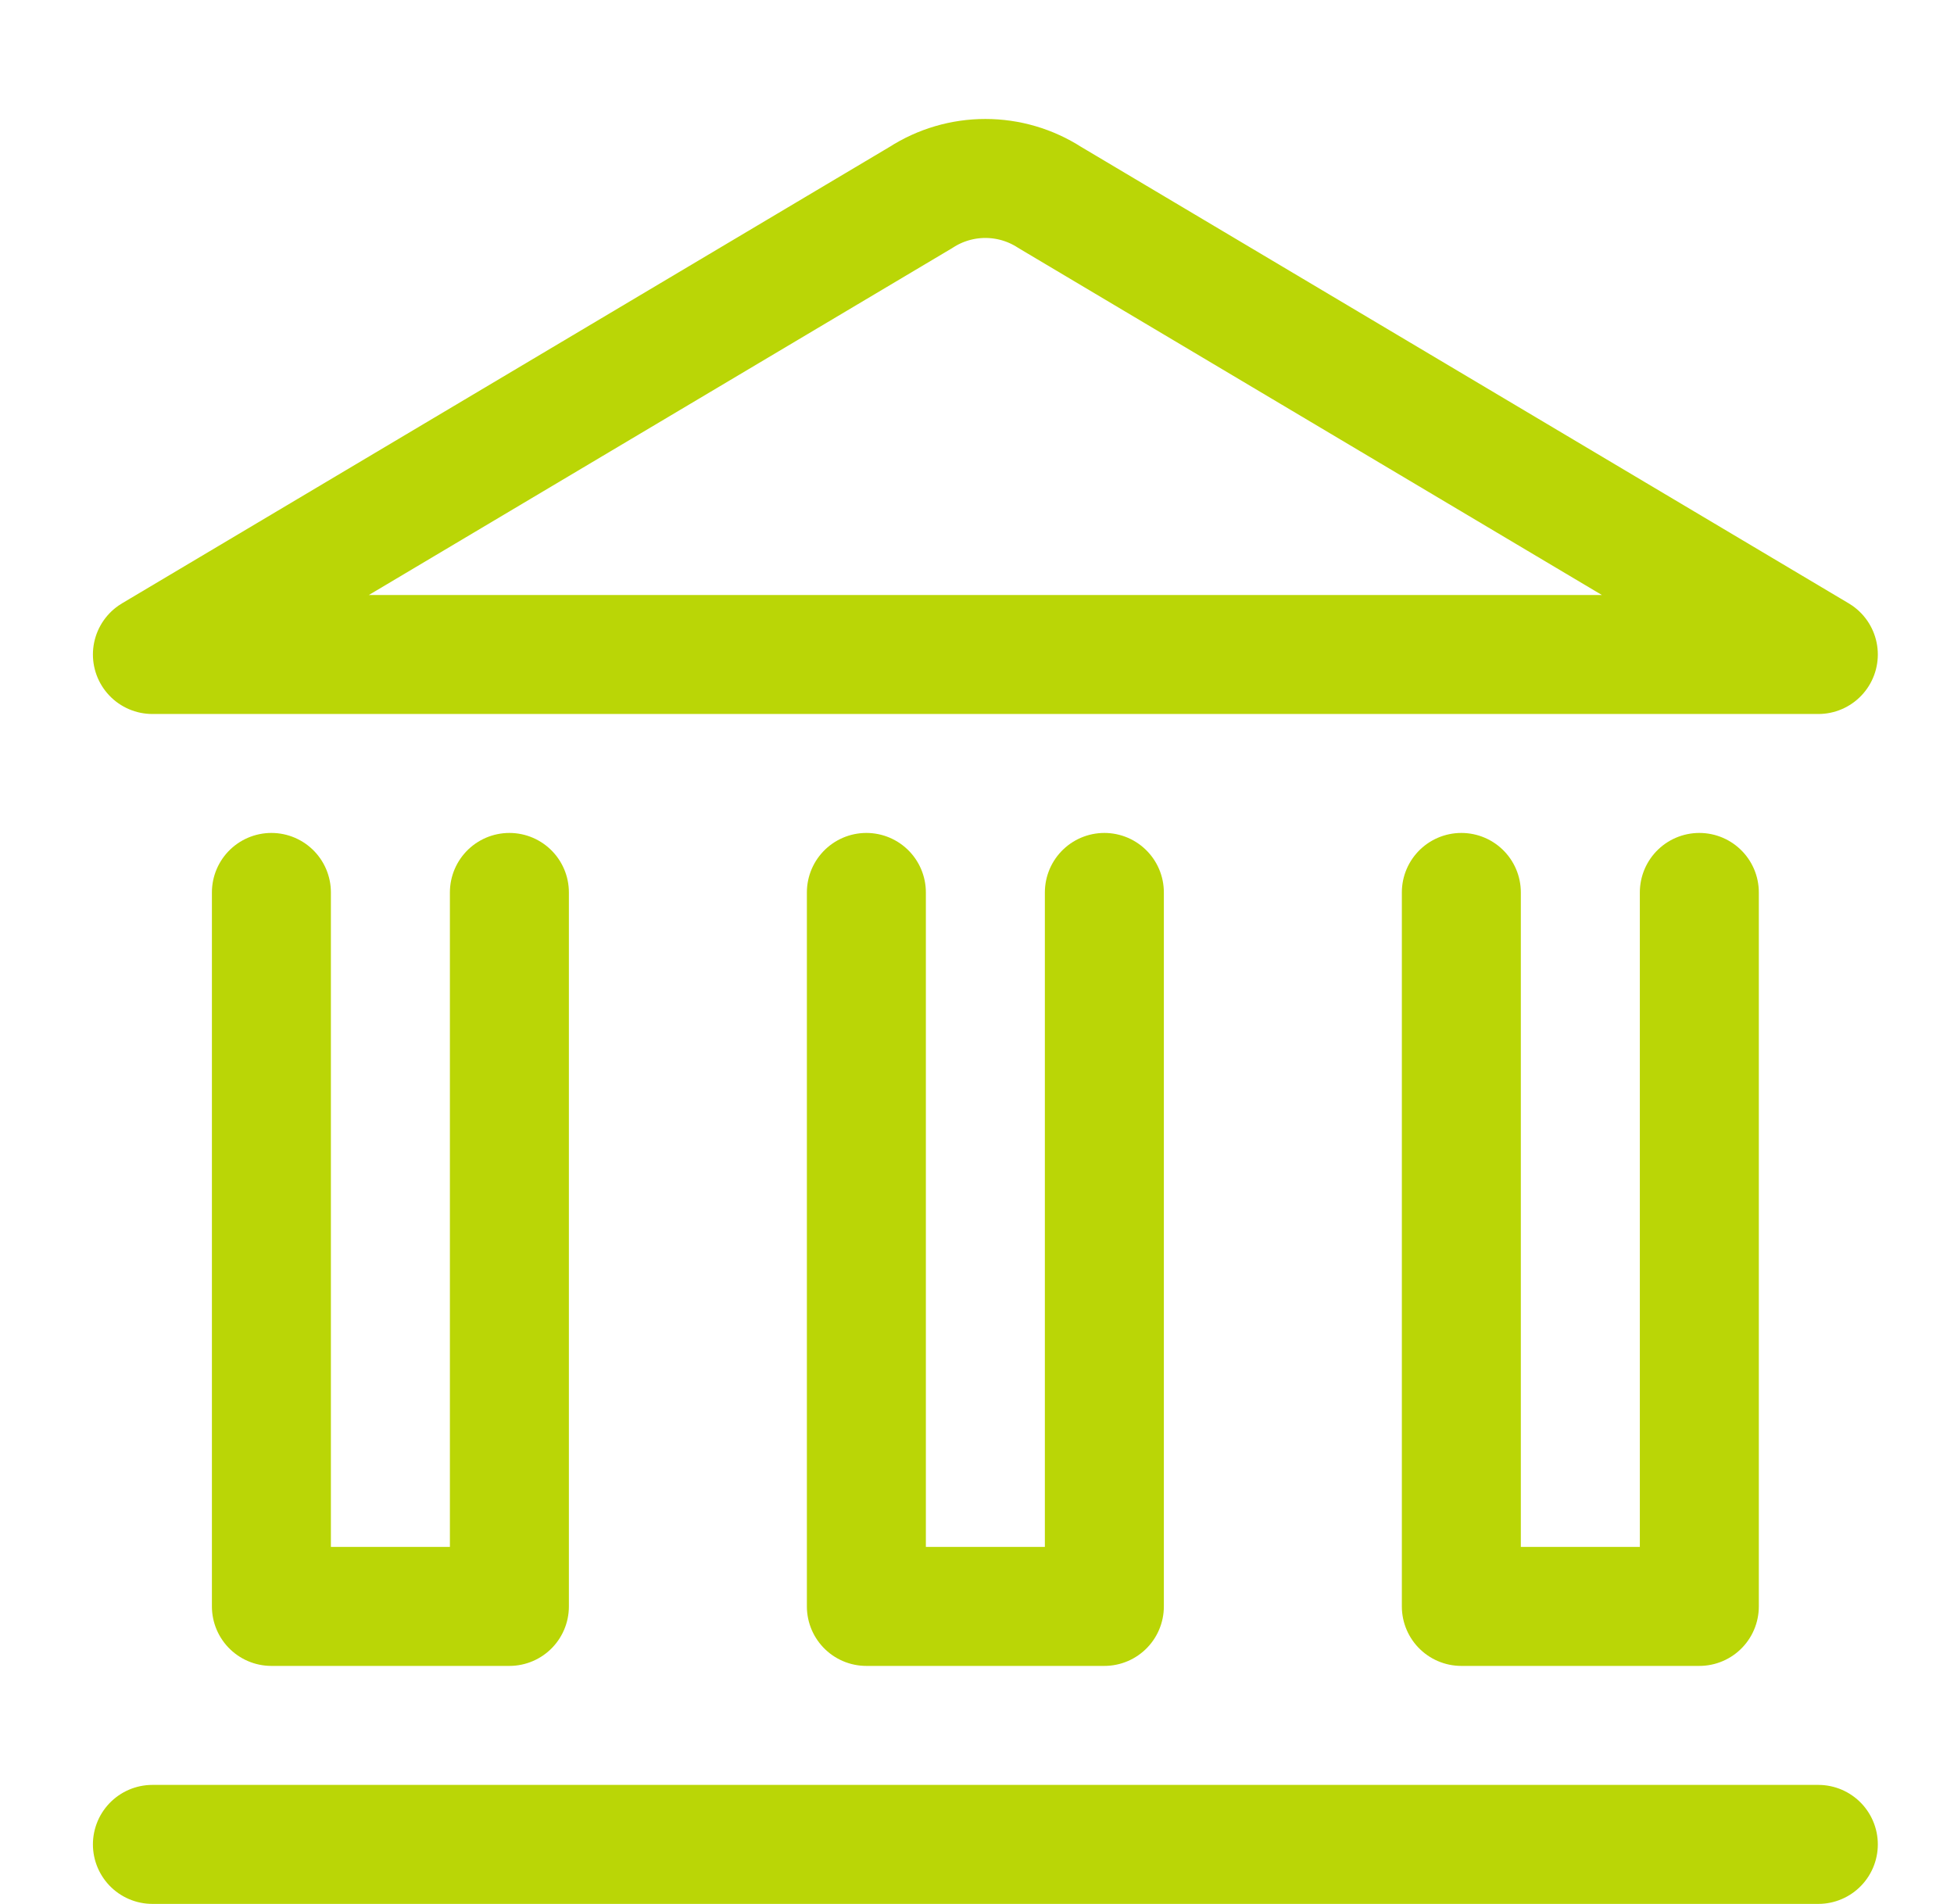
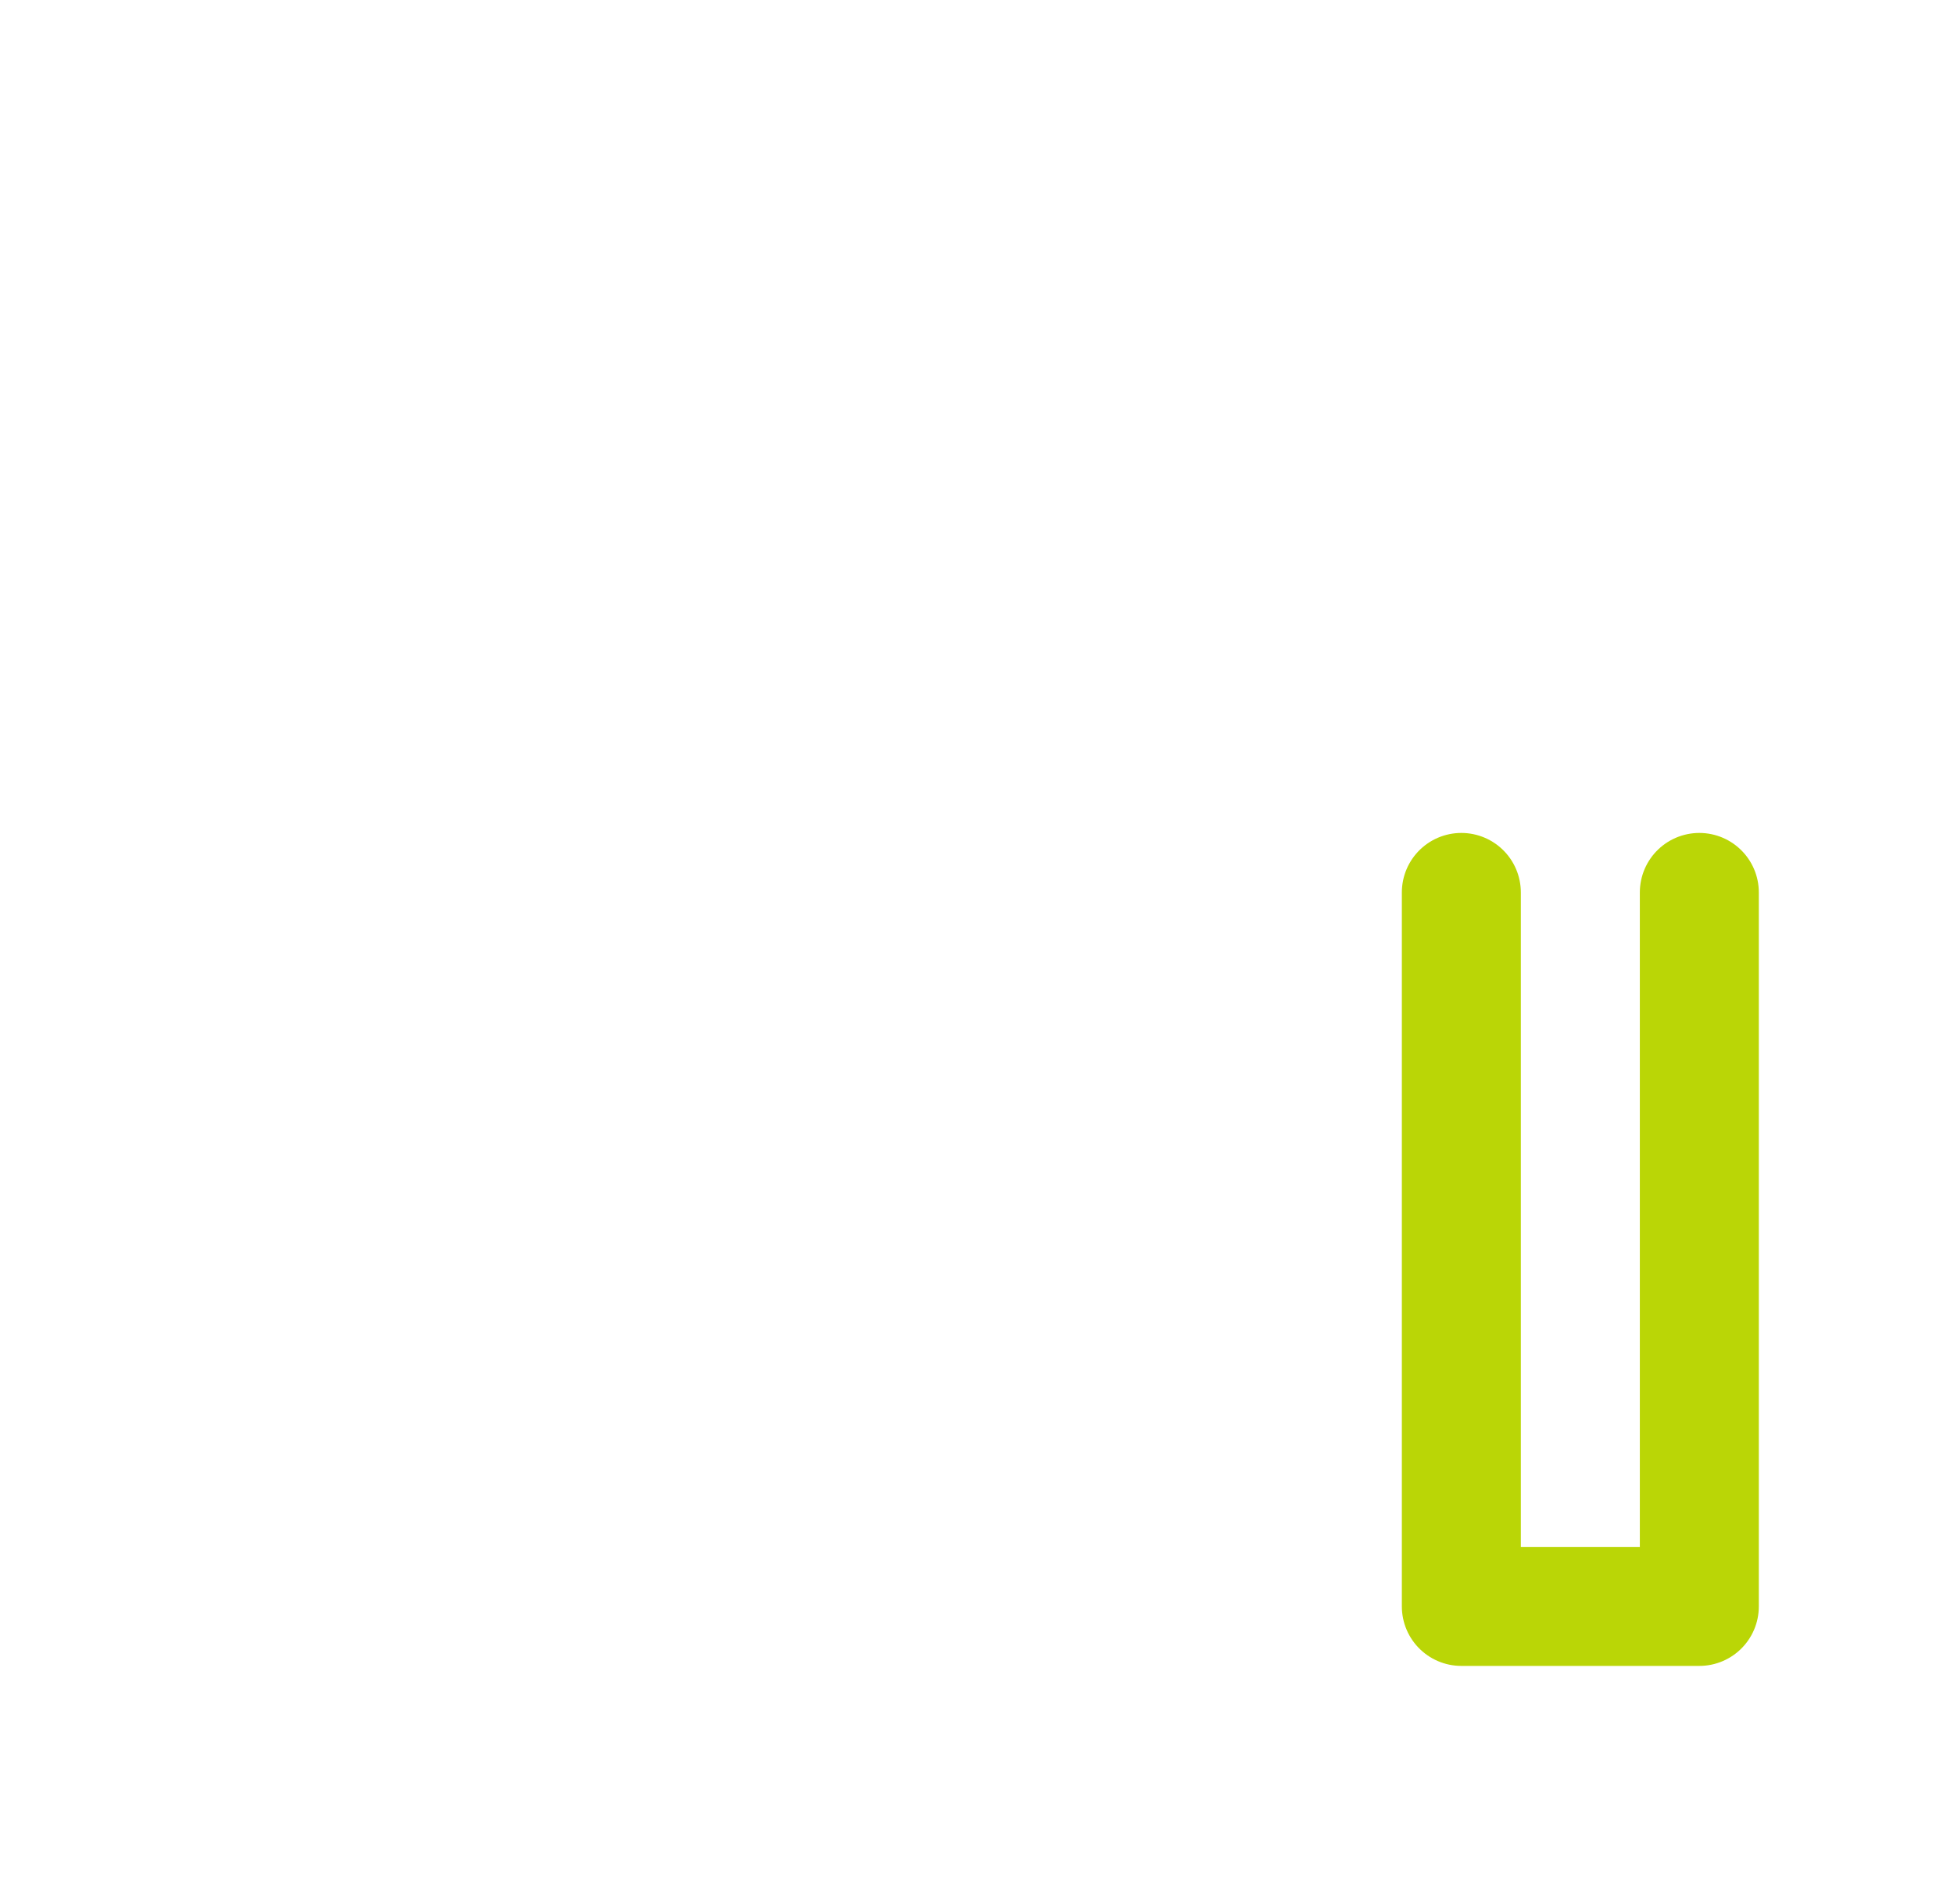
<svg xmlns="http://www.w3.org/2000/svg" width="39" height="38" viewBox="0 0 39 38" fill="none">
  <g id="Icons / Services / Bank">
-     <path id="Vector" d="M3.042 36.812H36.292" stroke="#BAD606" stroke-width="2.375" stroke-linecap="round" stroke-linejoin="round" />
-     <path id="Vector_2" d="M36.292 13.063H3.042L18.383 3.94C18.766 3.693 19.212 3.562 19.667 3.562C20.122 3.562 20.568 3.693 20.951 3.94L36.292 13.063Z" stroke="#BAD606" stroke-width="2.375" stroke-linecap="round" stroke-linejoin="round" />
    <path id="Vector_3" d="M33.917 17.812V32.062H29.167V17.812" stroke="#BAD606" stroke-width="2.375" stroke-linecap="round" stroke-linejoin="round" />
-     <path id="Vector_4" d="M22.042 17.812V32.062H17.292V17.812" stroke="#BAD606" stroke-width="2.375" stroke-linecap="round" stroke-linejoin="round" />
-     <path id="Vector_5" d="M10.167 17.812V32.062H5.417V17.812" stroke="#BAD606" stroke-width="2.375" stroke-linecap="round" stroke-linejoin="round" />
  </g>
</svg>